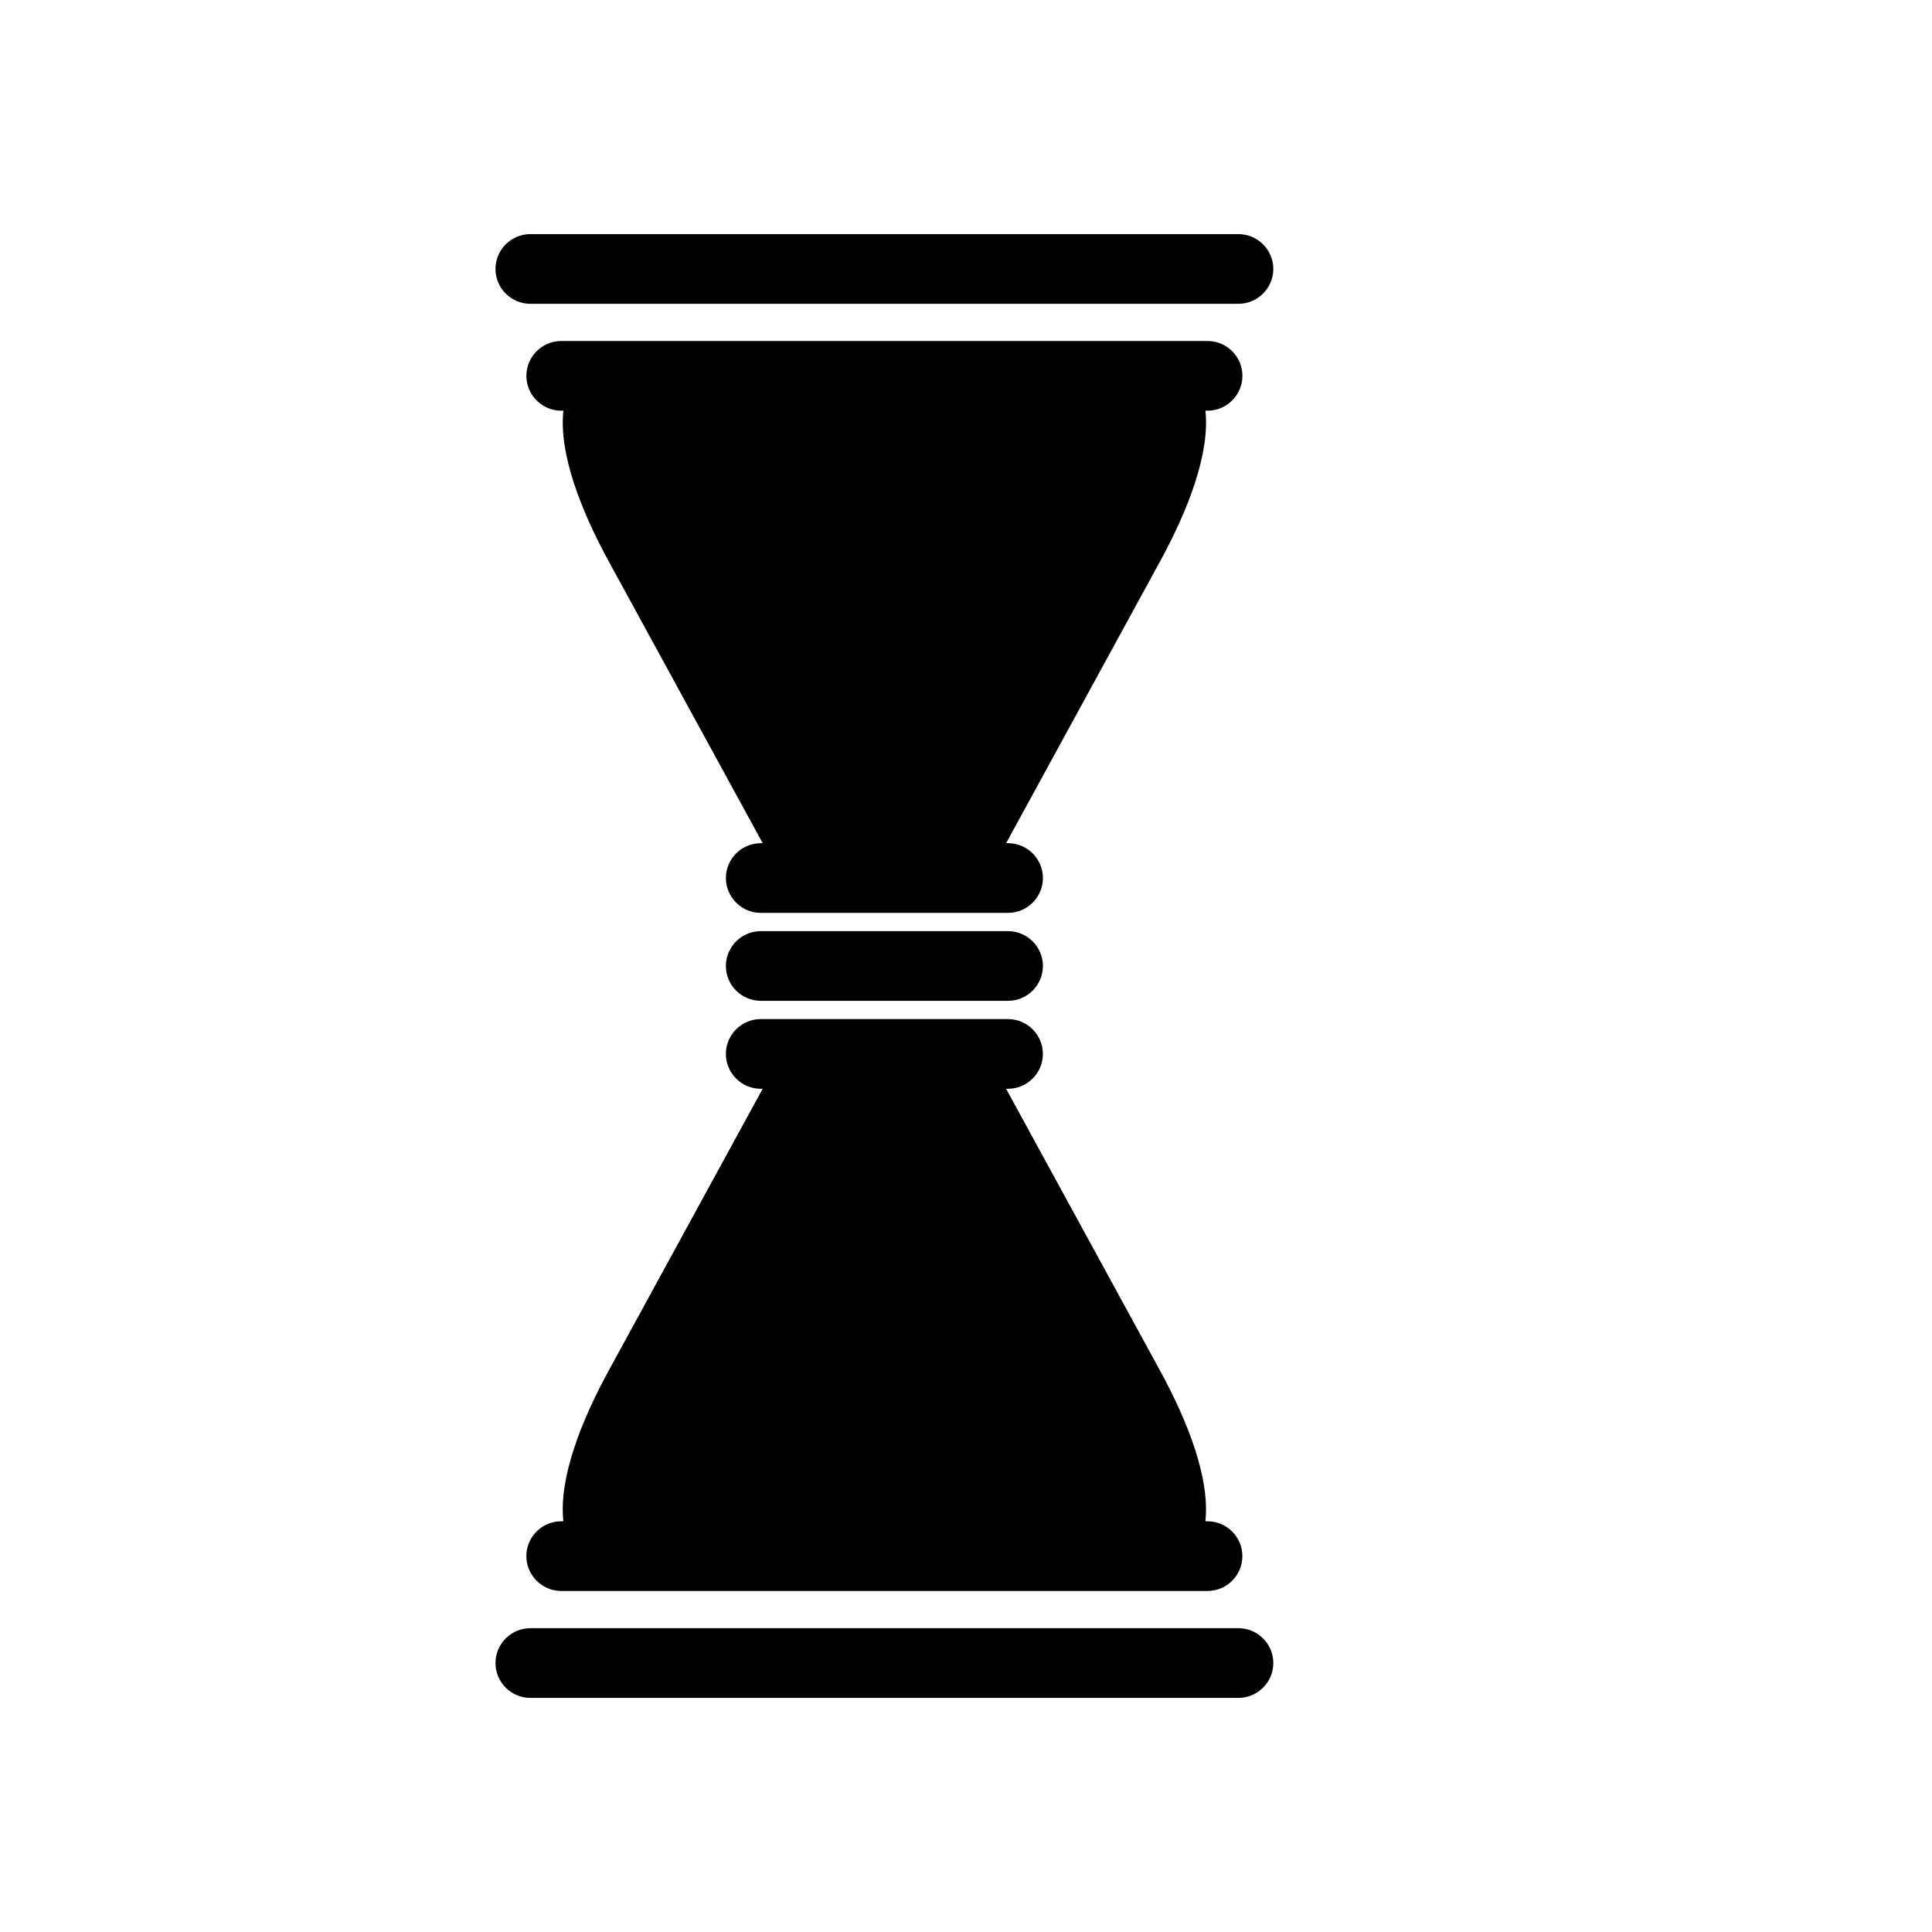
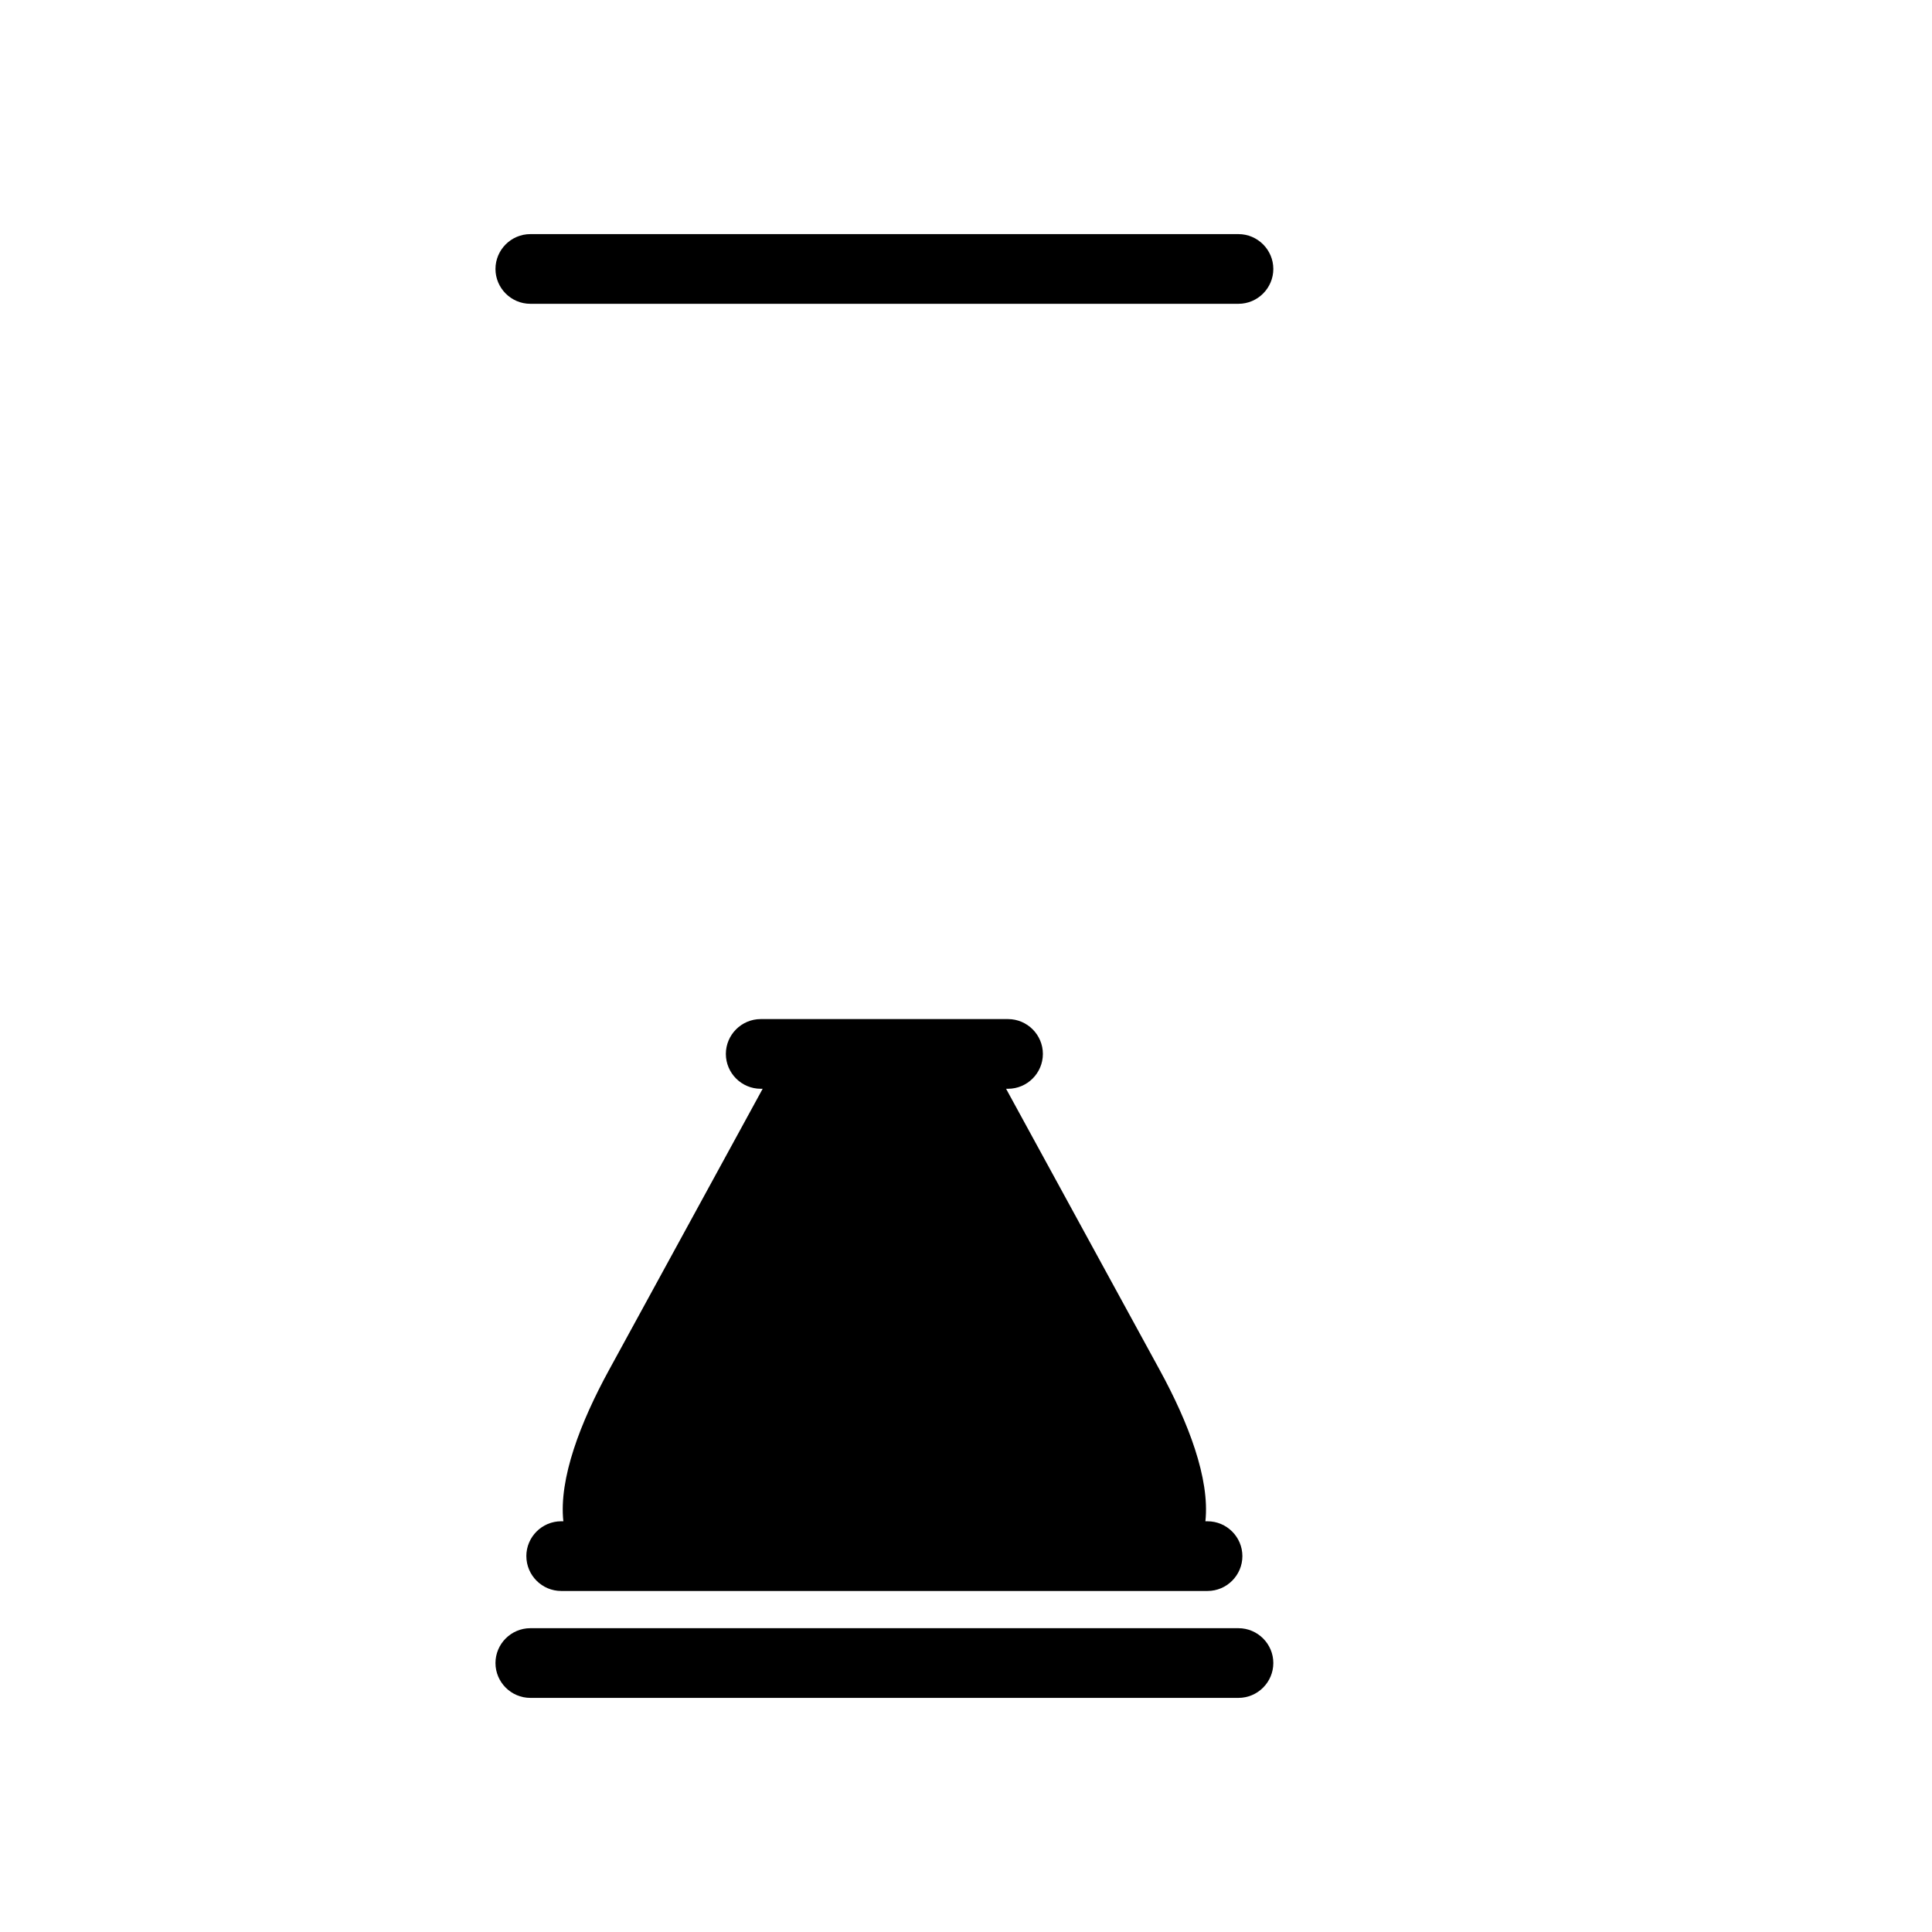
<svg xmlns="http://www.w3.org/2000/svg" fill="#000000" width="800px" height="800px" version="1.1" viewBox="144 144 512 512">
  <g>
    <path d="m283.49 556.39c0 5.078 4.156 9.234 9.234 9.234h171.29c5.078 0 9.234-4.156 9.234-9.234s-4.156-9.234-9.234-9.234h-0.57c1.215-11.34-4.555-26.258-12.051-39.988l-40.77-74.633h0.52c5.078 0 9.234-4.156 9.234-9.234s-4.156-9.234-9.234-9.234h-65.547c-5.078 0-9.234 4.156-9.234 9.234s4.156 9.234 9.234 9.234h0.52l-40.77 74.629c-7.496 13.723-13.266 28.641-12.051 39.988h-0.57c-5.082 0-9.238 4.156-9.238 9.238zm94.883-123.86v114.62z" />
-     <path d="m472.21 575.49h-187.67c-5.078 0-9.234 4.156-9.234 9.234 0 5.078 4.156 9.234 9.234 9.234h187.67c5.078 0 9.234-4.156 9.234-9.234 0.004-5.078-4.152-9.234-9.234-9.234z" />
-     <path d="m345.6 409.23h65.551c5.078 0 9.234-4.156 9.234-9.234s-4.156-9.234-9.234-9.234h-65.551c-5.078 0-9.234 4.156-9.234 9.234-0.004 5.078 4.152 9.234 9.234 9.234z" />
-     <path d="m464.02 234.37h-171.29c-5.078 0-9.234 4.156-9.234 9.234s4.156 9.234 9.234 9.234h0.57c-1.215 11.34 4.555 26.258 12.051 39.988l40.77 74.629h-0.52c-5.078 0-9.234 4.156-9.234 9.234s4.156 9.234 9.234 9.234h65.551c5.078 0 9.234-4.156 9.234-9.234s-4.156-9.234-9.234-9.234h-0.523l40.77-74.629c7.496-13.723 13.266-28.641 12.051-39.988h0.57c5.078 0 9.234-4.156 9.234-9.234 0.008-5.078-4.148-9.234-9.23-9.234zm-85.648 133.09v-114.62z" />
+     <path d="m472.21 575.49h-187.67c-5.078 0-9.234 4.156-9.234 9.234 0 5.078 4.156 9.234 9.234 9.234h187.67c5.078 0 9.234-4.156 9.234-9.234 0.004-5.078-4.152-9.234-9.234-9.234" />
    <path d="m284.54 224.51h187.67c5.078 0 9.234-4.156 9.234-9.234 0-5.078-4.156-9.234-9.234-9.234h-187.67c-5.078 0-9.234 4.156-9.234 9.234 0 5.078 4.156 9.234 9.234 9.234z" />
  </g>
</svg>